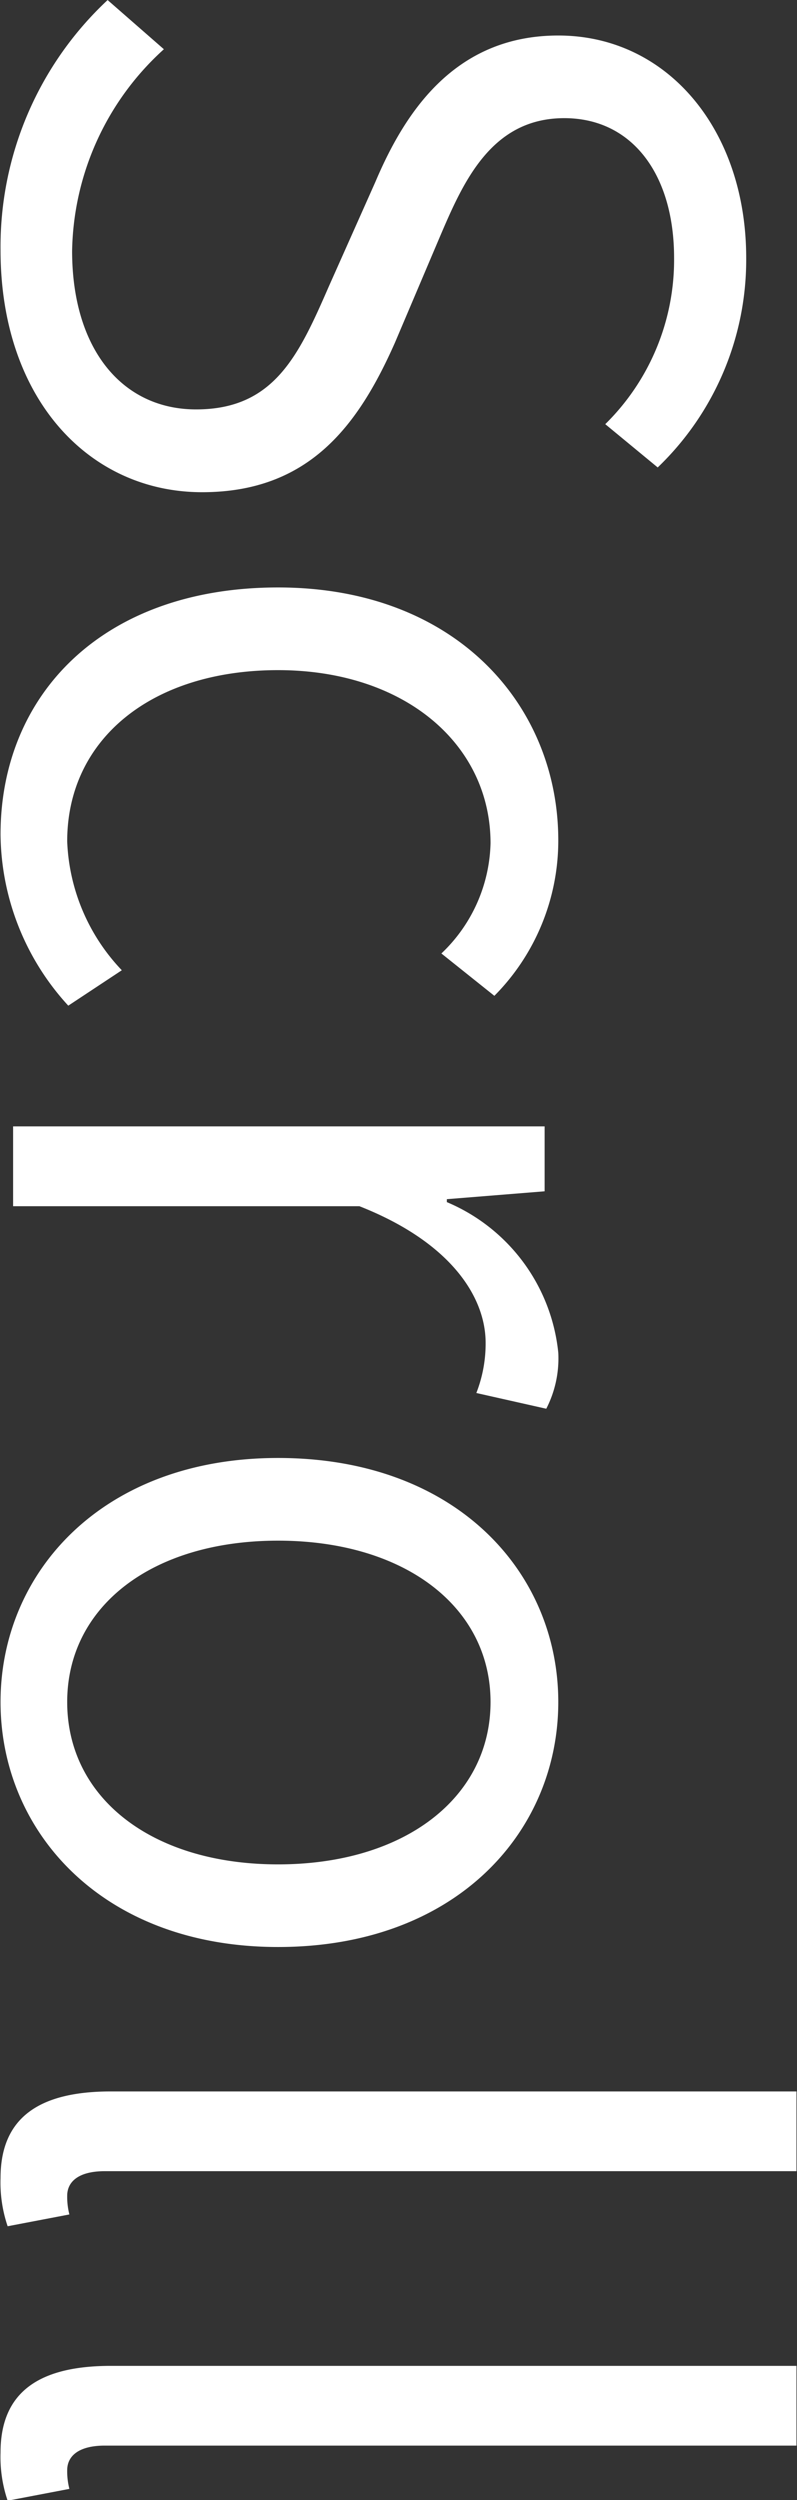
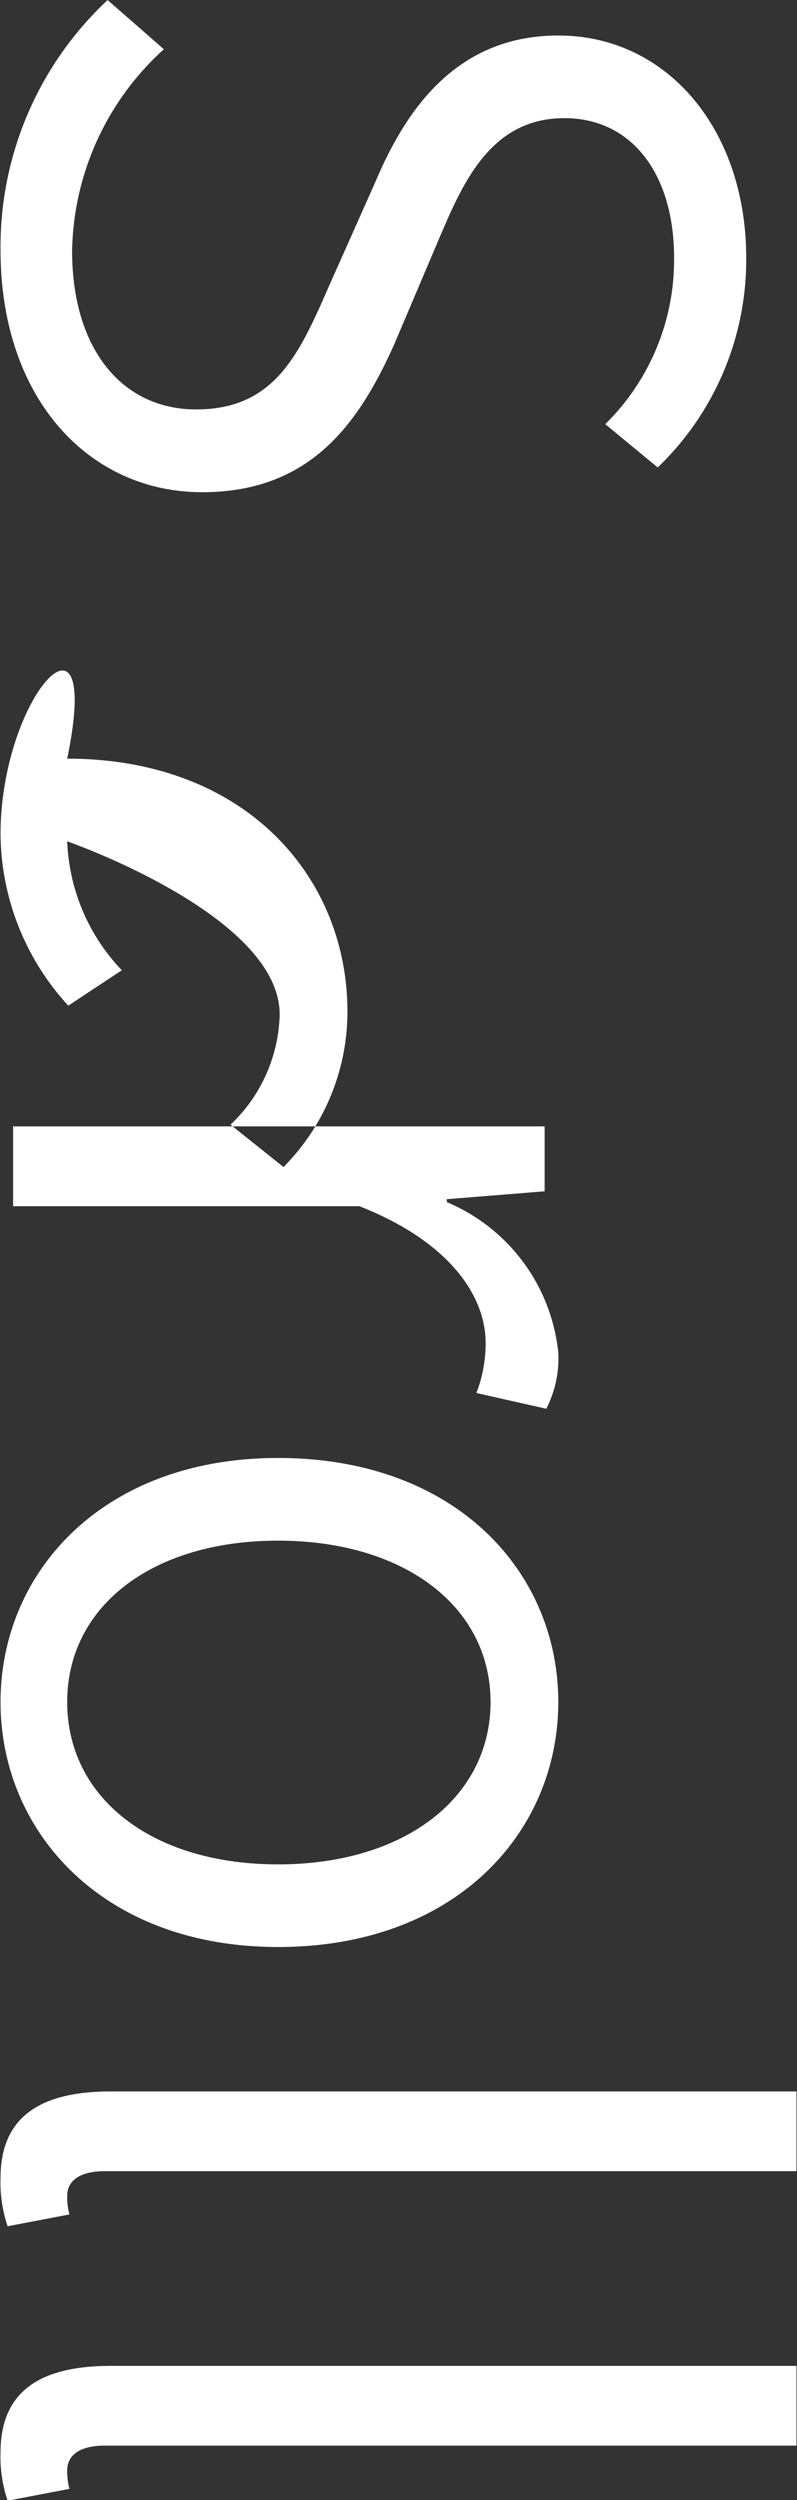
<svg xmlns="http://www.w3.org/2000/svg" width="14.59" height="45.75" viewBox="0 0 14.59 45.75">
  <rect x="0" y="0" width="14.59" height="45.75" fill="#333333" stroke="none" />
  <defs>
    <style>
      .cls-1 {
        fill: #fff;
        fill-rule: evenodd;
      }
    </style>
  </defs>
-   <path id="txt_scroll.svg" class="cls-1" d="M1435.42,572.047c0,2.719,1.62,4.429,3.69,4.429,1.96,0,2.86-1.224,3.53-2.737l0.81-1.908c0.43-1.008.94-2.2,2.29-2.2,1.24,0,2.01,1.026,2.01,2.557a4.215,4.215,0,0,1-1.26,3.043l0.96,0.792a5.266,5.266,0,0,0,1.62-3.835c0-2.341-1.44-4.069-3.44-4.069-1.93,0-2.83,1.458-3.35,2.683l-0.85,1.908c-0.55,1.26-1,2.251-2.43,2.251-1.35,0-2.27-1.1-2.27-2.9a5.087,5.087,0,0,1,1.68-3.691l-1.03-.9A6.175,6.175,0,0,0,1435.42,572.047Zm0,10.692a4.69,4.69,0,0,0,1.24,3.133l0.98-.648a3.615,3.615,0,0,1-1-2.359c0-1.873,1.55-3.133,3.86-3.133s3.89,1.35,3.89,3.169a2.871,2.871,0,0,1-.9,2.016l0.97,0.775a4.034,4.034,0,0,0,1.17-2.845c0-2.467-1.87-4.628-5.13-4.628C1437.29,578.219,1435.42,580.182,1435.42,582.739Zm0.23,5.345v1.458h6.34c1.69,0.666,2.31,1.675,2.31,2.5a2.483,2.483,0,0,1-.17.918l1.28,0.288a2.015,2.015,0,0,0,.22-1.026,3.359,3.359,0,0,0-2.04-2.755v-0.054l1.79-.144v-1.188h-9.73Zm-0.23,10.531c0,2.376,1.87,4.483,5.08,4.483,3.26,0,5.13-2.107,5.13-4.483s-1.87-4.466-5.13-4.466C1437.29,594.149,1435.42,596.238,1435.42,598.615Zm1.22,0c0-1.747,1.55-2.953,3.86-2.953s3.89,1.206,3.89,2.953-1.57,2.971-3.89,2.971S1436.64,600.361,1436.64,598.615Zm-1.22,8.711a2.485,2.485,0,0,0,.13.882l1.13-.216a1.3,1.3,0,0,1-.04-0.342c0-.252.2-0.45,0.69-0.45h12.66v-1.459h-12.55C1436.14,605.741,1435.42,606.21,1435.42,607.326Zm0,5.022a2.485,2.485,0,0,0,.13.882l1.13-.216a1.3,1.3,0,0,1-.04-0.342c0-.252.2-0.45,0.69-0.45h12.66v-1.459h-12.55C1436.14,610.763,1435.42,611.231,1435.42,612.348Z" transform="translate(-1435.41 -567.469)" />
+   <path id="txt_scroll.svg" class="cls-1" d="M1435.42,572.047c0,2.719,1.62,4.429,3.69,4.429,1.96,0,2.86-1.224,3.53-2.737l0.81-1.908c0.43-1.008.94-2.2,2.29-2.2,1.24,0,2.01,1.026,2.01,2.557a4.215,4.215,0,0,1-1.26,3.043l0.96,0.792a5.266,5.266,0,0,0,1.62-3.835c0-2.341-1.44-4.069-3.44-4.069-1.93,0-2.83,1.458-3.35,2.683l-0.85,1.908c-0.55,1.26-1,2.251-2.43,2.251-1.35,0-2.27-1.1-2.27-2.9a5.087,5.087,0,0,1,1.68-3.691l-1.03-.9A6.175,6.175,0,0,0,1435.42,572.047Zm0,10.692a4.69,4.69,0,0,0,1.24,3.133l0.98-.648a3.615,3.615,0,0,1-1-2.359s3.89,1.35,3.89,3.169a2.871,2.871,0,0,1-.9,2.016l0.97,0.775a4.034,4.034,0,0,0,1.17-2.845c0-2.467-1.87-4.628-5.13-4.628C1437.29,578.219,1435.42,580.182,1435.42,582.739Zm0.23,5.345v1.458h6.34c1.69,0.666,2.31,1.675,2.31,2.5a2.483,2.483,0,0,1-.17.918l1.28,0.288a2.015,2.015,0,0,0,.22-1.026,3.359,3.359,0,0,0-2.04-2.755v-0.054l1.79-.144v-1.188h-9.73Zm-0.23,10.531c0,2.376,1.87,4.483,5.08,4.483,3.26,0,5.13-2.107,5.13-4.483s-1.87-4.466-5.13-4.466C1437.29,594.149,1435.42,596.238,1435.42,598.615Zm1.22,0c0-1.747,1.55-2.953,3.86-2.953s3.89,1.206,3.89,2.953-1.57,2.971-3.89,2.971S1436.64,600.361,1436.64,598.615Zm-1.22,8.711a2.485,2.485,0,0,0,.13.882l1.13-.216a1.3,1.3,0,0,1-.04-0.342c0-.252.2-0.45,0.69-0.45h12.66v-1.459h-12.55C1436.14,605.741,1435.42,606.21,1435.42,607.326Zm0,5.022a2.485,2.485,0,0,0,.13.882l1.13-.216a1.3,1.3,0,0,1-.04-0.342c0-.252.2-0.45,0.69-0.45h12.66v-1.459h-12.55C1436.14,610.763,1435.42,611.231,1435.42,612.348Z" transform="translate(-1435.41 -567.469)" />
</svg>